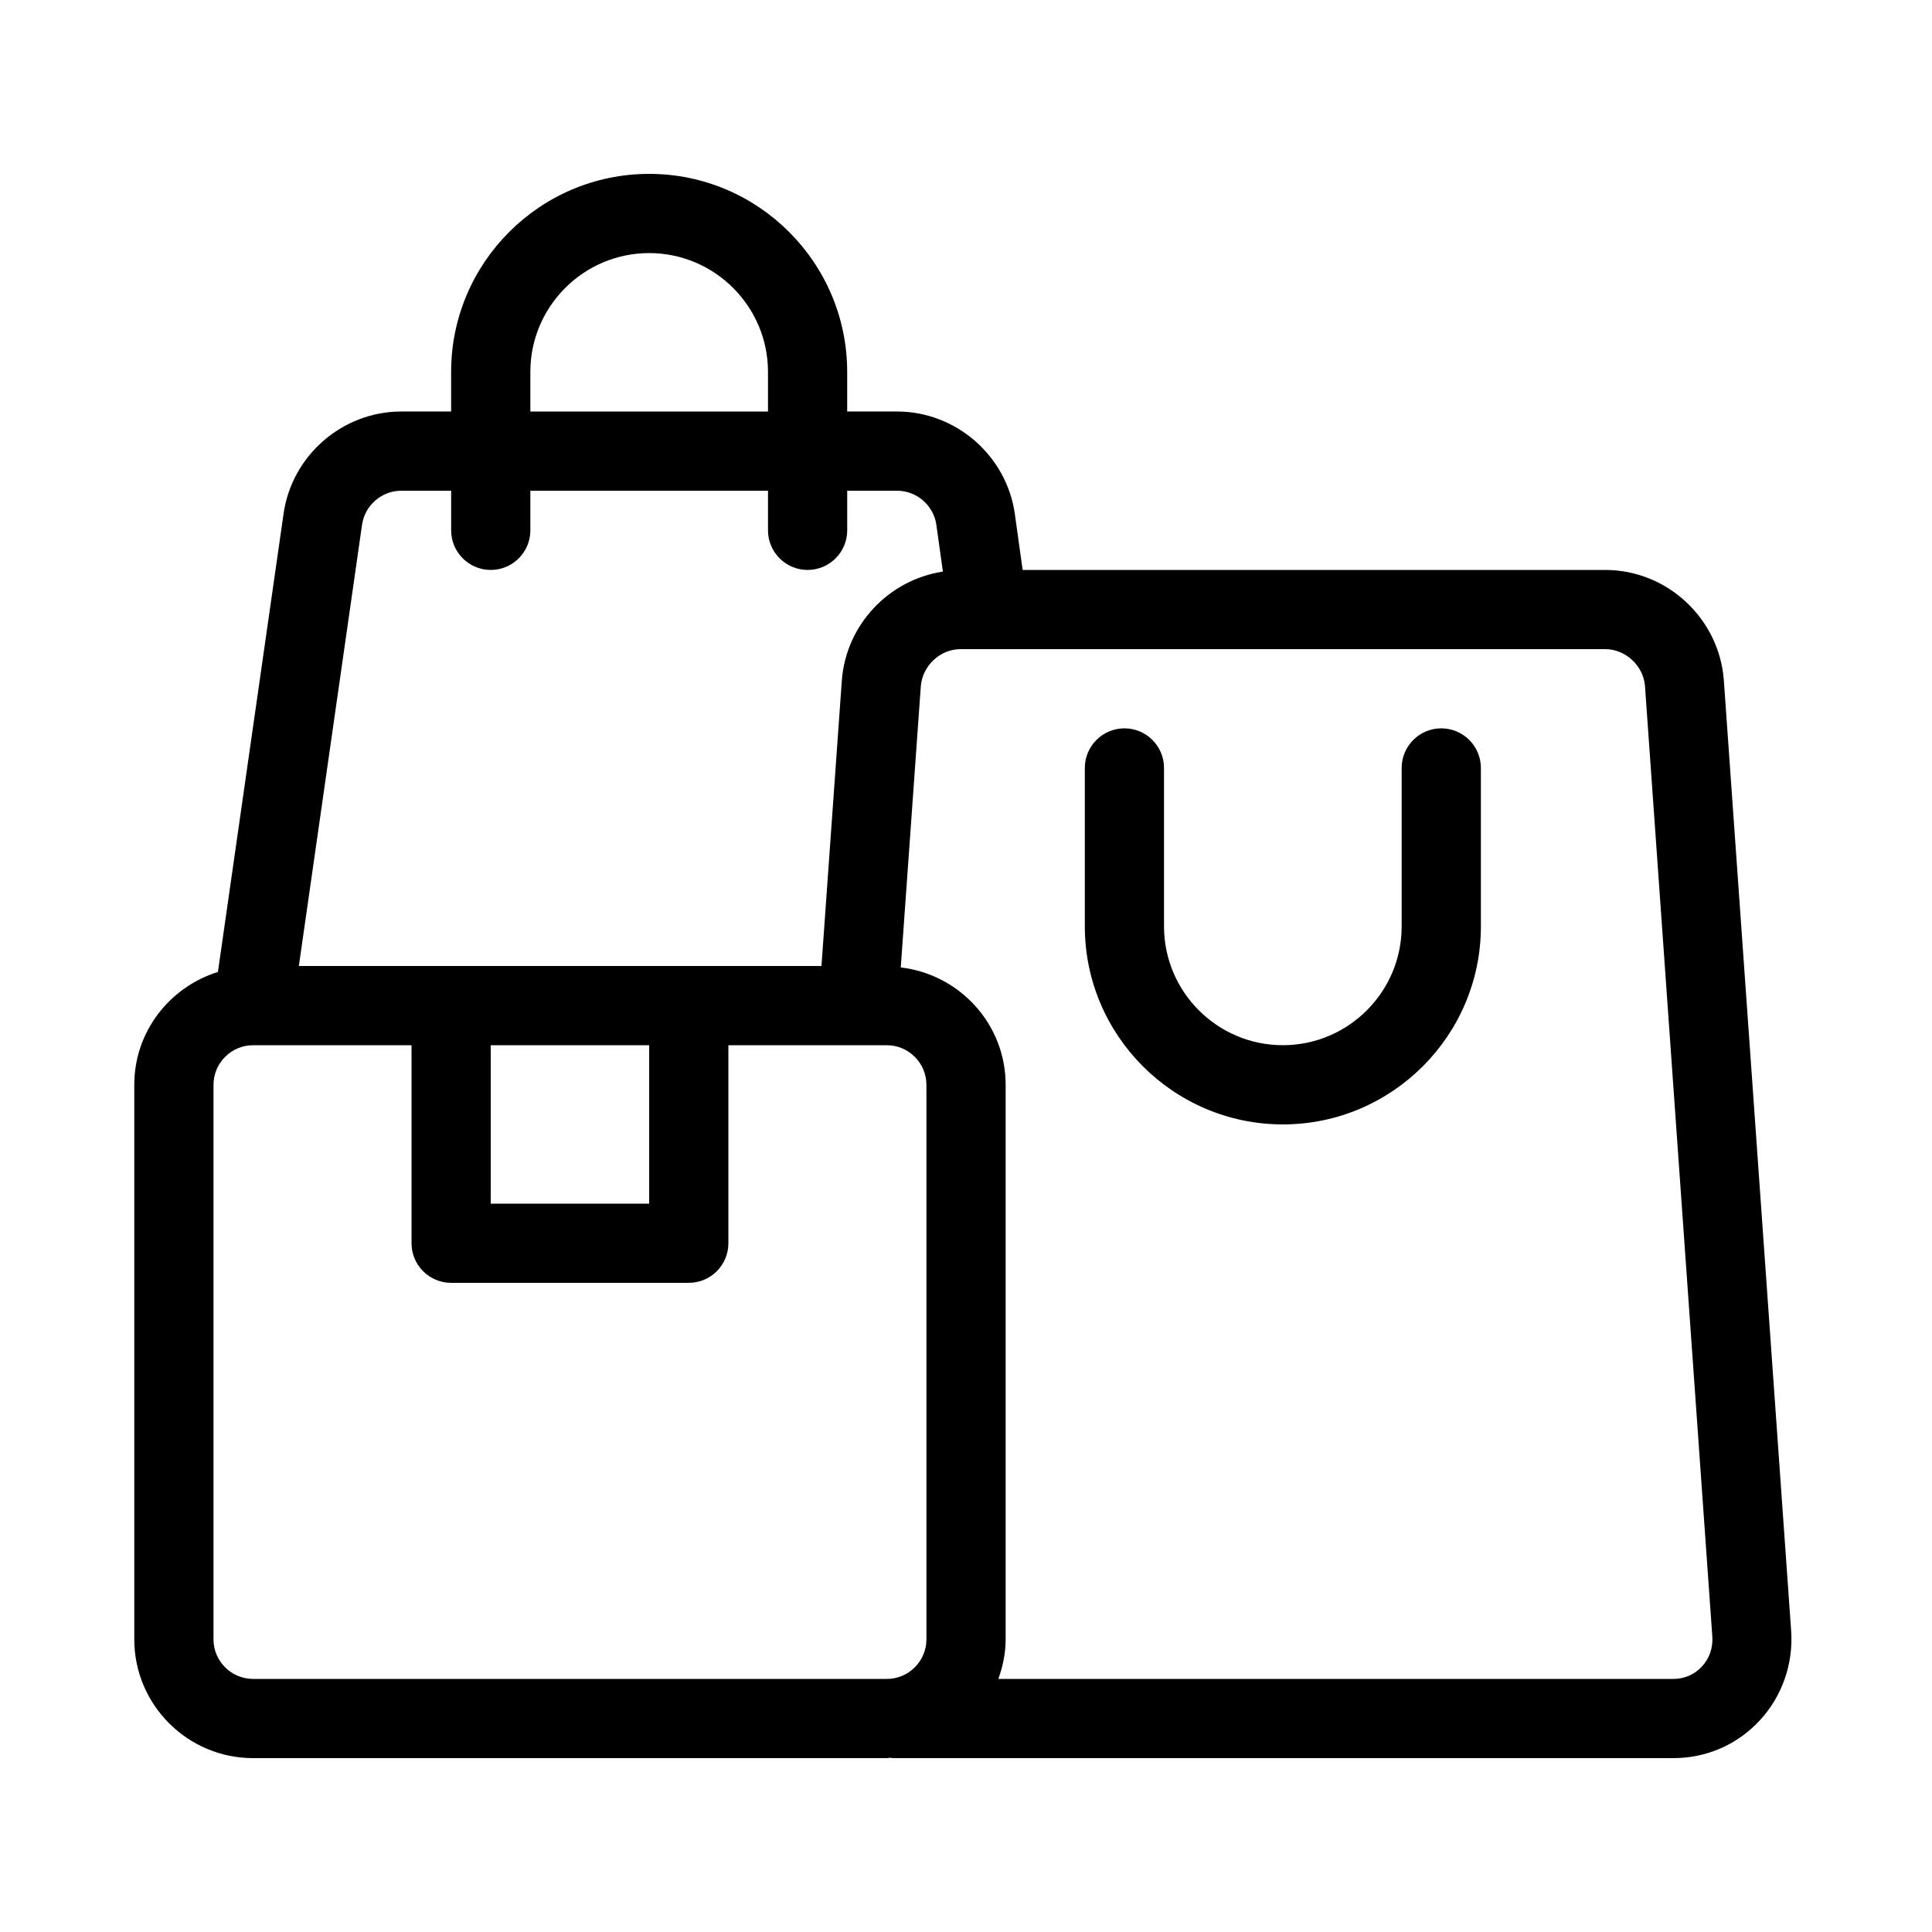
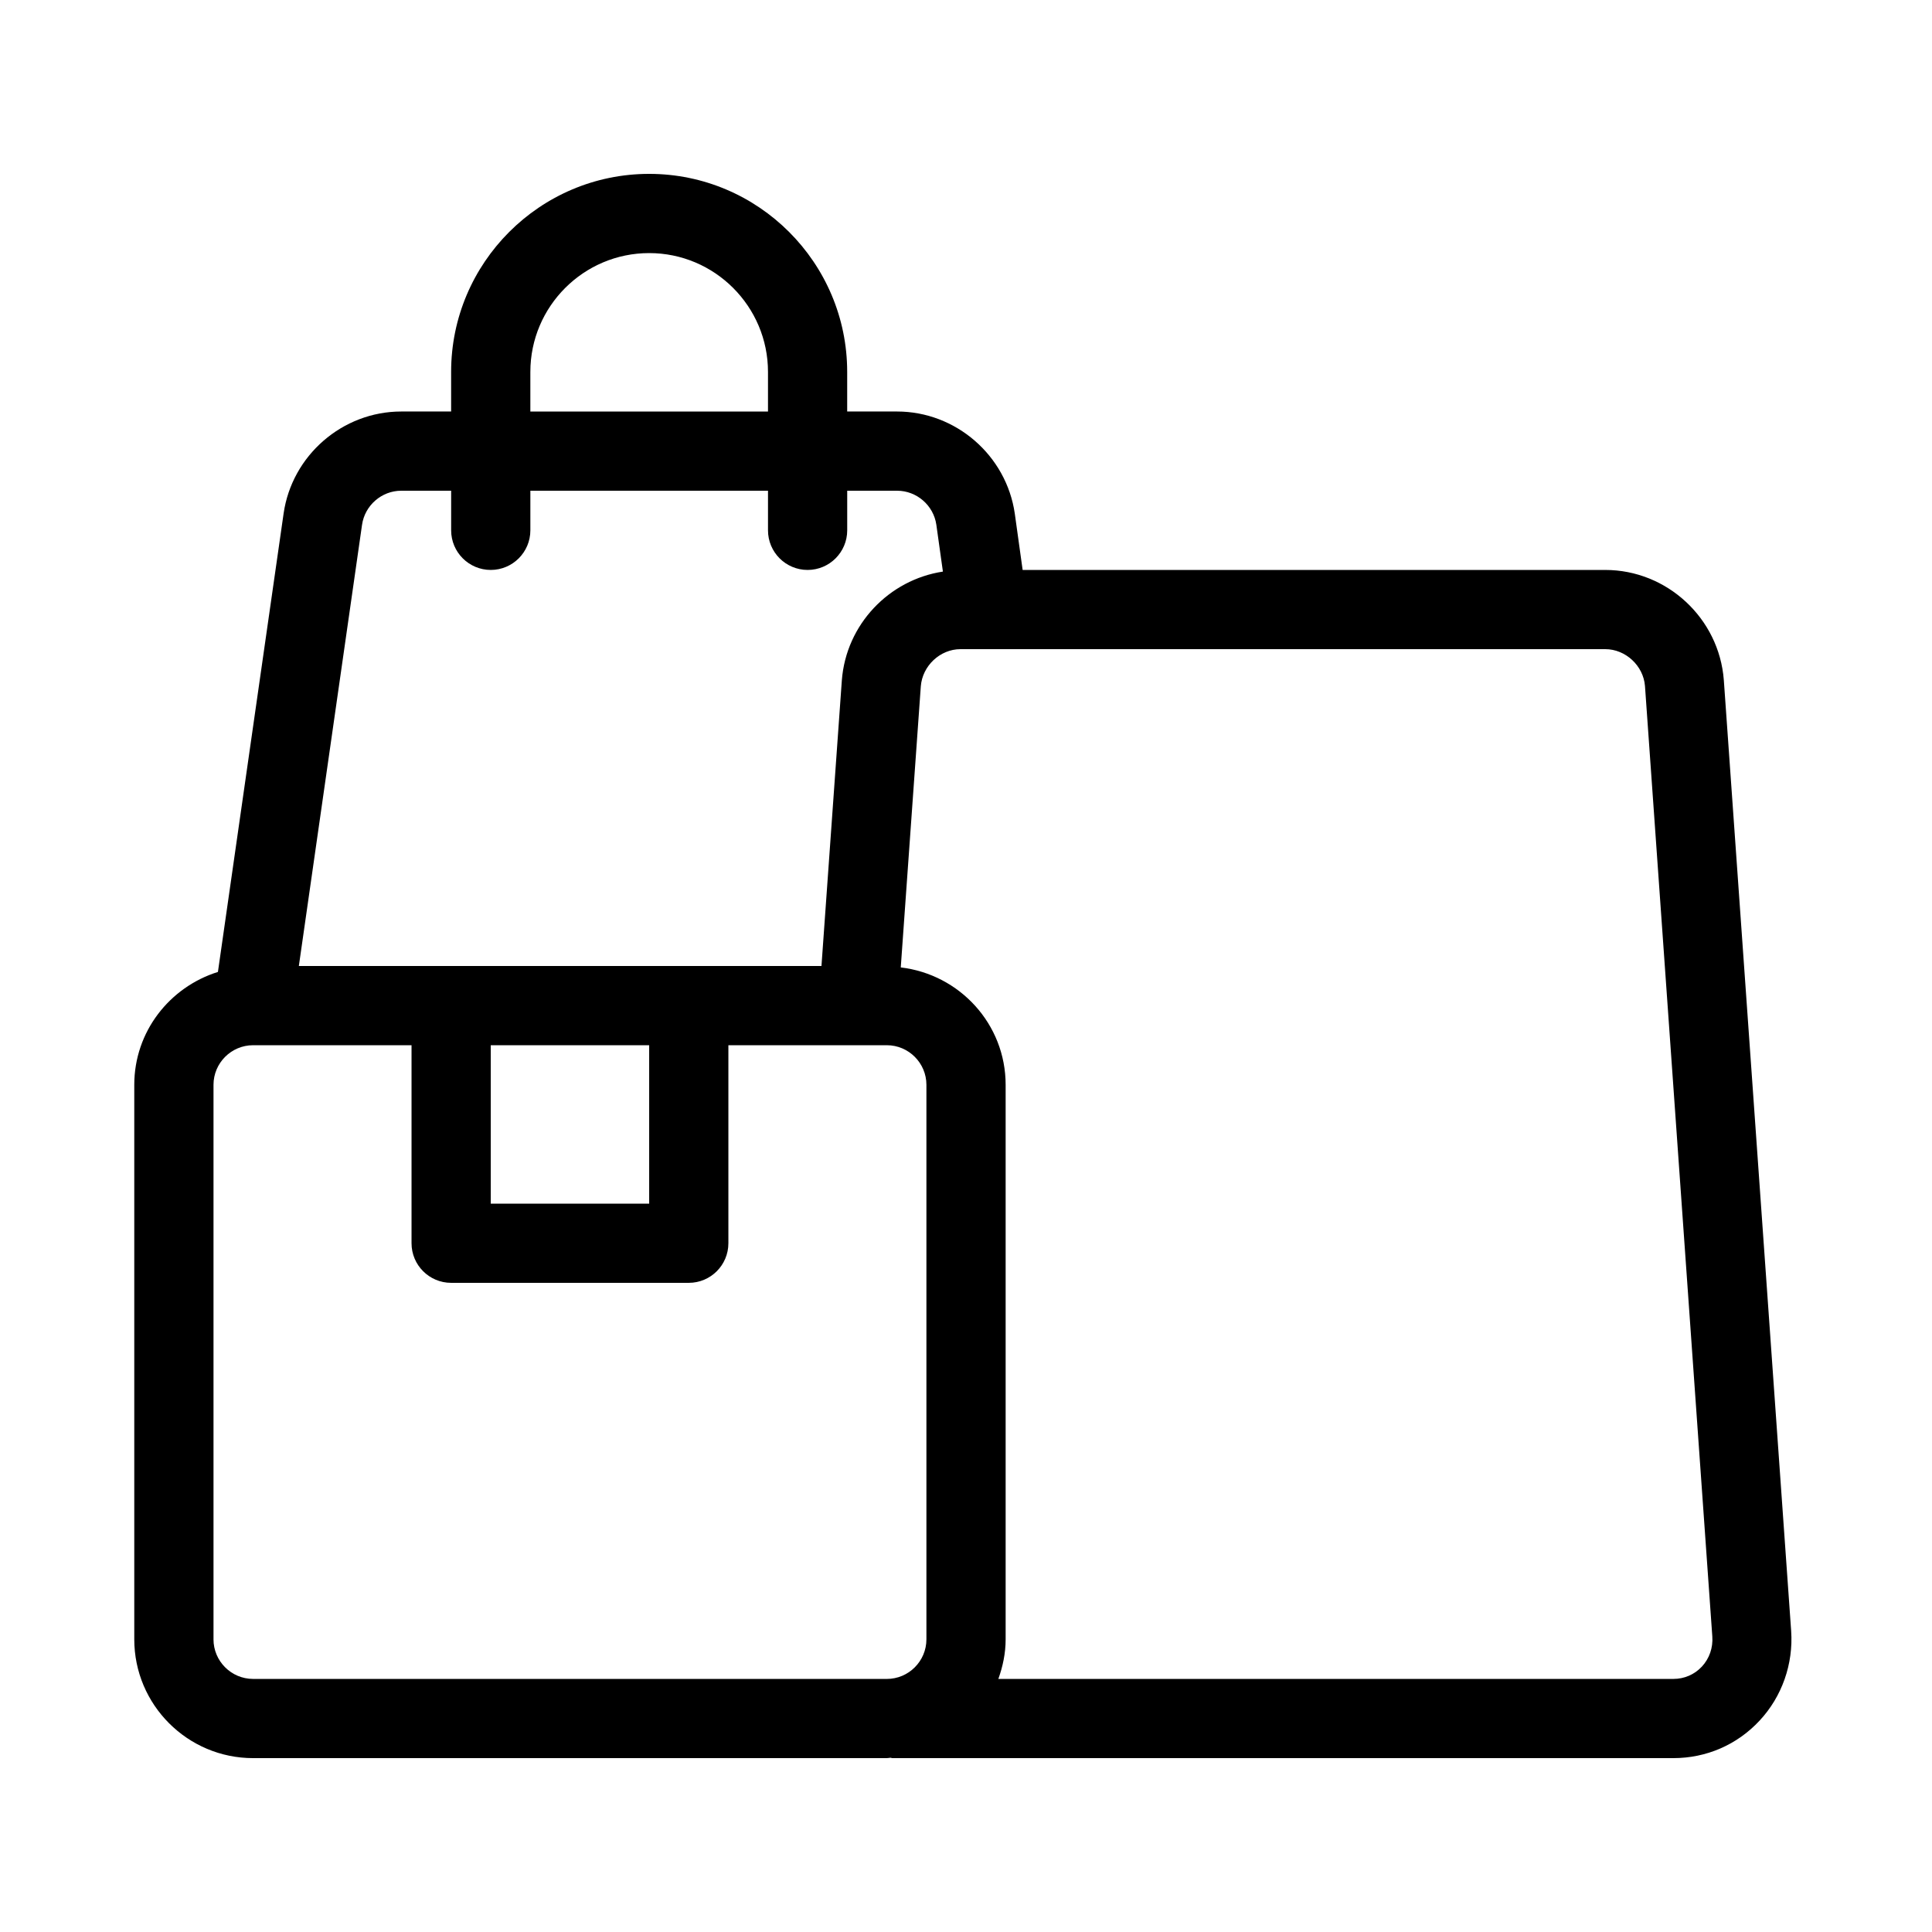
<svg xmlns="http://www.w3.org/2000/svg" fill="#000000" width="800px" height="800px" version="1.1" viewBox="144 144 512 512">
  <g>
    <path d="m569.41 295.04h-154.4l-2.078-14.926c-2.227-15.43-15.641-27.059-31.195-27.059h-13.223v-10.496c0-28.926-23.555-52.48-52.48-52.48-28.93 0-52.48 23.555-52.48 52.48v10.496h-13.227c-15.555 0-28.969 11.629-31.172 27.059l-17.402 121.46c-12.805 4.008-22.168 15.828-22.168 29.914v146.95c0 17.359 14.129 31.484 31.488 31.484h167.94c0.336 0 0.652-0.082 0.965-0.105 0.168 0 0.316 0.105 0.484 0.105h206.98c8.773 0 16.898-3.527 22.859-9.93 5.941-6.359 8.984-15.031 8.375-23.785l-17.844-251.97c-1.238-16.371-15.051-29.195-31.422-29.195zm-284.86-52.48c0-17.359 14.125-31.488 31.488-31.488 17.359 0 31.488 14.129 31.488 31.488v10.496h-62.977zm-44.609 40.535c0.734-5.164 5.207-9.047 10.391-9.047h13.227v10.496c0 5.793 4.703 10.496 10.496 10.496s10.496-4.703 10.496-10.496v-10.496h62.977v10.496c0 5.793 4.699 10.496 10.496 10.496 5.793 0 10.496-4.703 10.496-10.496v-10.496h13.227c5.184 0 9.656 3.883 10.391 9.004l1.742 12.426c-14.254 2.164-25.652 13.98-26.785 28.82l-5.398 75.703h-138.5zm34.113 137.9h41.984v41.984h-41.984zm-73.473 157.44v-146.95c0-5.769 4.703-10.492 10.496-10.492h41.984v52.48c0 5.793 4.703 10.492 10.496 10.492h62.977c5.793 0 10.496-4.699 10.496-10.492v-52.48h41.984c5.793 0 10.496 4.723 10.496 10.496v146.95c0 5.773-4.703 10.496-10.496 10.496l-167.94-0.004c-5.793 0-10.496-4.723-10.496-10.496zm394.4 7.266c-1.953 2.078-4.617 3.231-7.516 3.231h-178.89c1.176-3.297 1.93-6.801 1.93-10.496v-146.95c0-16.102-12.195-29.262-27.793-31.109l5.312-74.5c0.422-5.438 5.121-9.844 10.516-9.844h170.88c5.394 0 10.098 4.41 10.516 9.762l17.844 251.88c0.215 3-0.773 5.856-2.789 8.02z" />
-     <path d="m525.95 337.02c-5.793 0-10.496 4.703-10.496 10.496v41.984c0 17.359-14.129 31.488-31.488 31.488s-31.488-14.129-31.488-31.488v-41.984c0.004-5.797-4.699-10.496-10.492-10.496s-10.496 4.703-10.496 10.496v41.984c0 28.926 23.555 52.48 52.48 52.48s52.48-23.555 52.48-52.48v-41.984c-0.004-5.797-4.703-10.496-10.5-10.496z" />
  </g>
</svg>